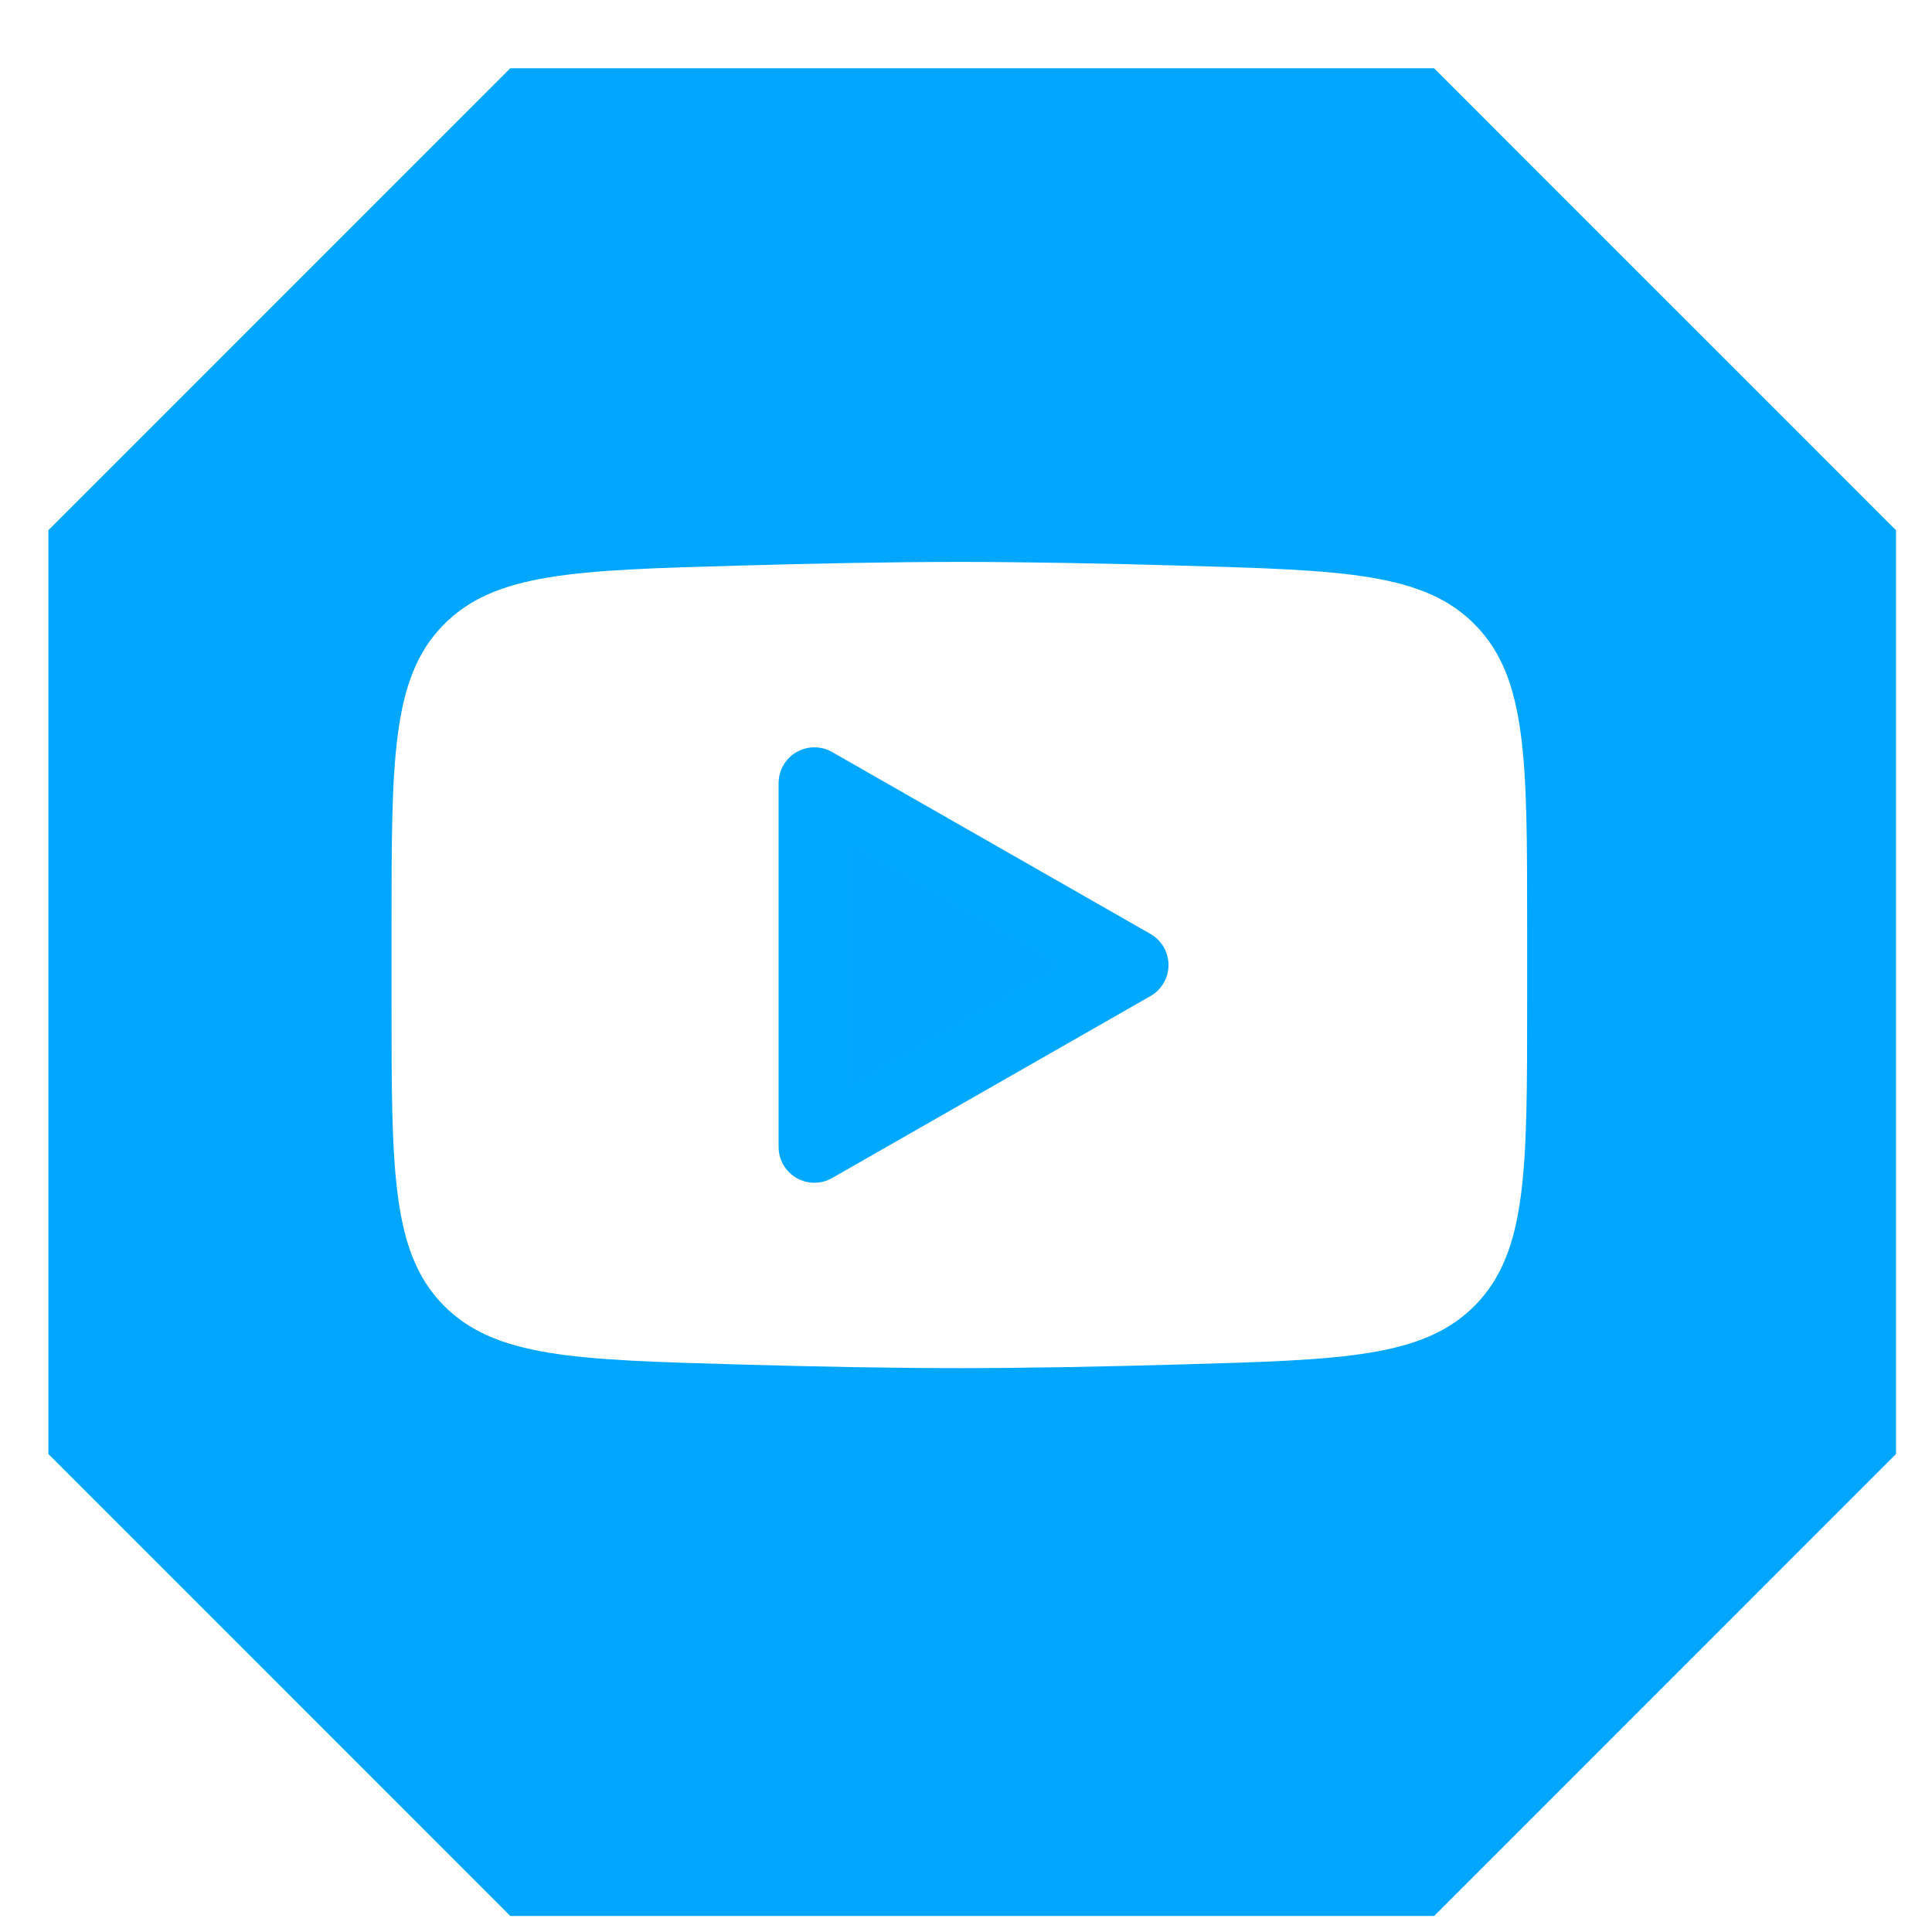
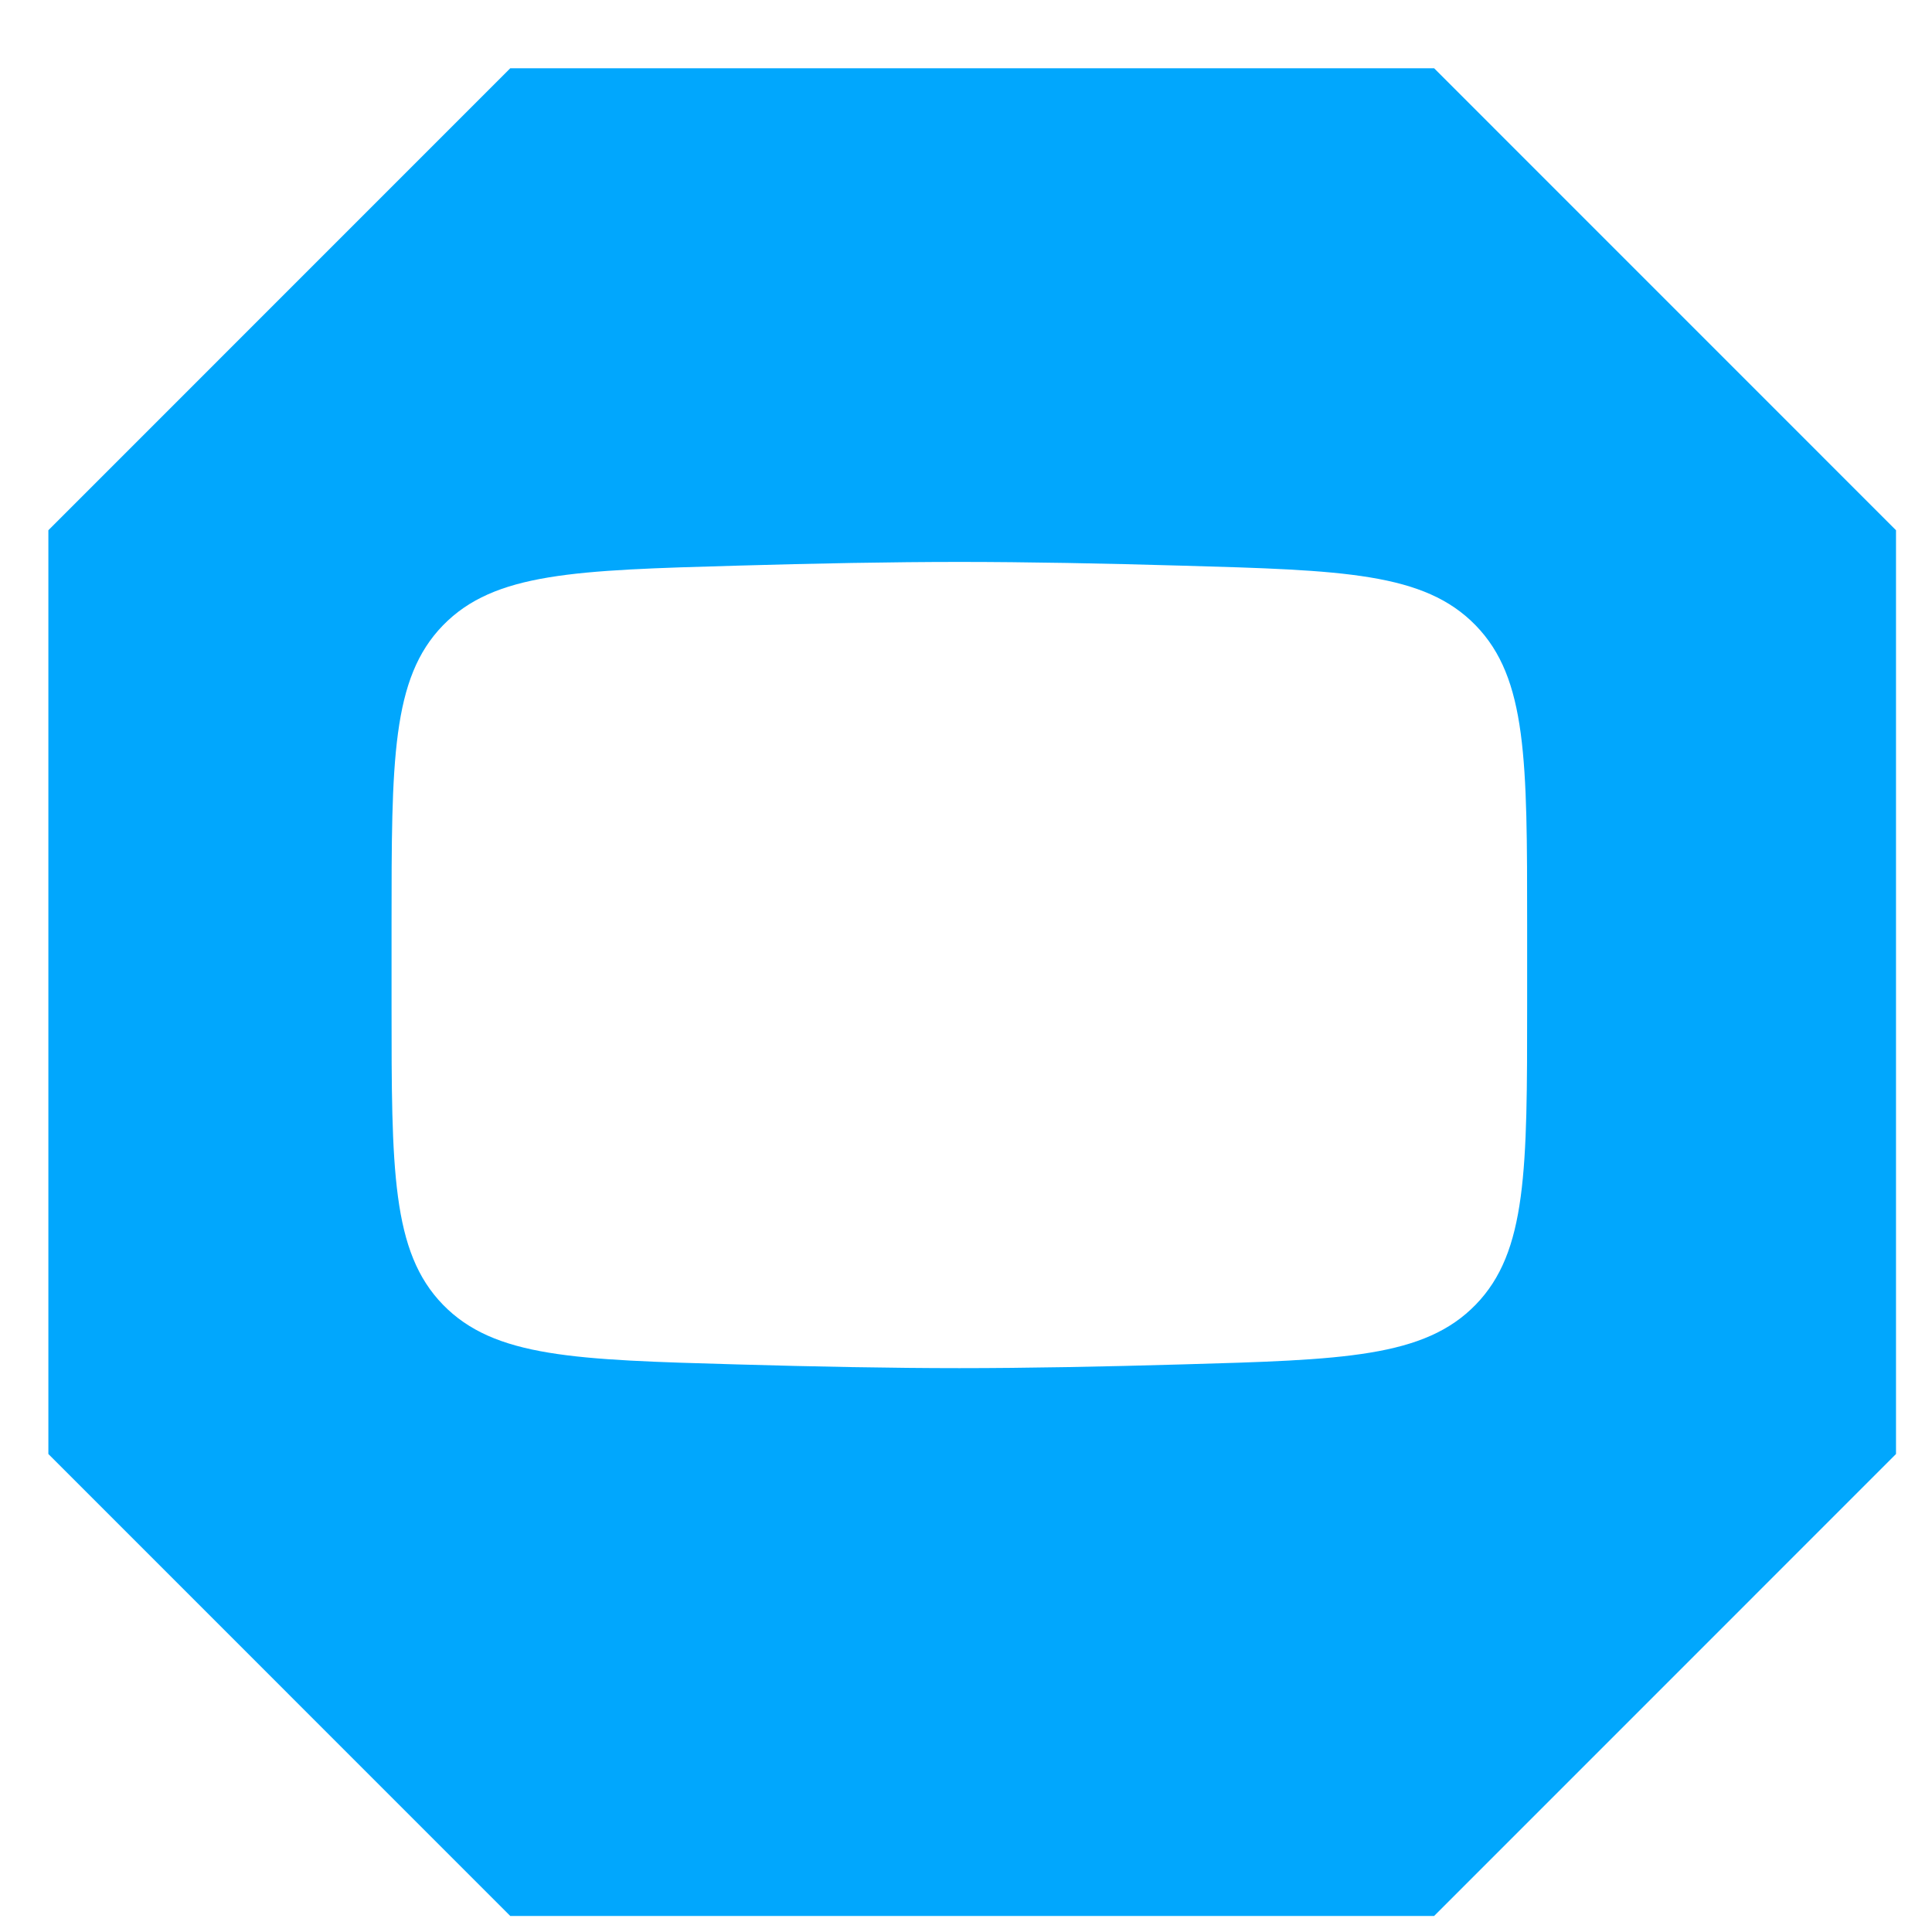
<svg xmlns="http://www.w3.org/2000/svg" width="27" height="27" viewBox="0 0 27 27" fill="none">
  <path fill-rule="evenodd" clip-rule="evenodd" d="M26.497 20.32L20.042 26.776H13.586H7.131L0.676 20.32V13.865V7.41L7.131 0.954H13.586H20.042L26.497 7.41V13.865V20.32ZM5.472 12.925V14.048C5.472 16.345 5.472 17.494 6.19 18.233C6.909 18.972 8.04 19.004 10.302 19.068L10.302 19.068C11.374 19.099 12.469 19.12 13.407 19.12C14.344 19.12 15.439 19.099 16.511 19.068L16.512 19.068C18.774 19.004 19.905 18.972 20.623 18.233C21.342 17.494 21.342 16.345 21.342 14.048V12.925C21.342 10.627 21.342 9.479 20.623 8.74C19.905 8.001 18.773 7.969 16.511 7.905C15.439 7.874 14.344 7.853 13.407 7.853C12.469 7.853 11.374 7.874 10.302 7.905C8.04 7.969 6.909 8.001 6.19 8.74C5.472 9.479 5.472 10.627 5.472 12.925Z" fill="#01A7FD" />
-   <path d="M15.83 13.486L11.381 16.029V10.944L15.83 13.486Z" fill="#01A7FD" stroke="#00A8FF" stroke-linecap="round" stroke-linejoin="round" />
</svg>